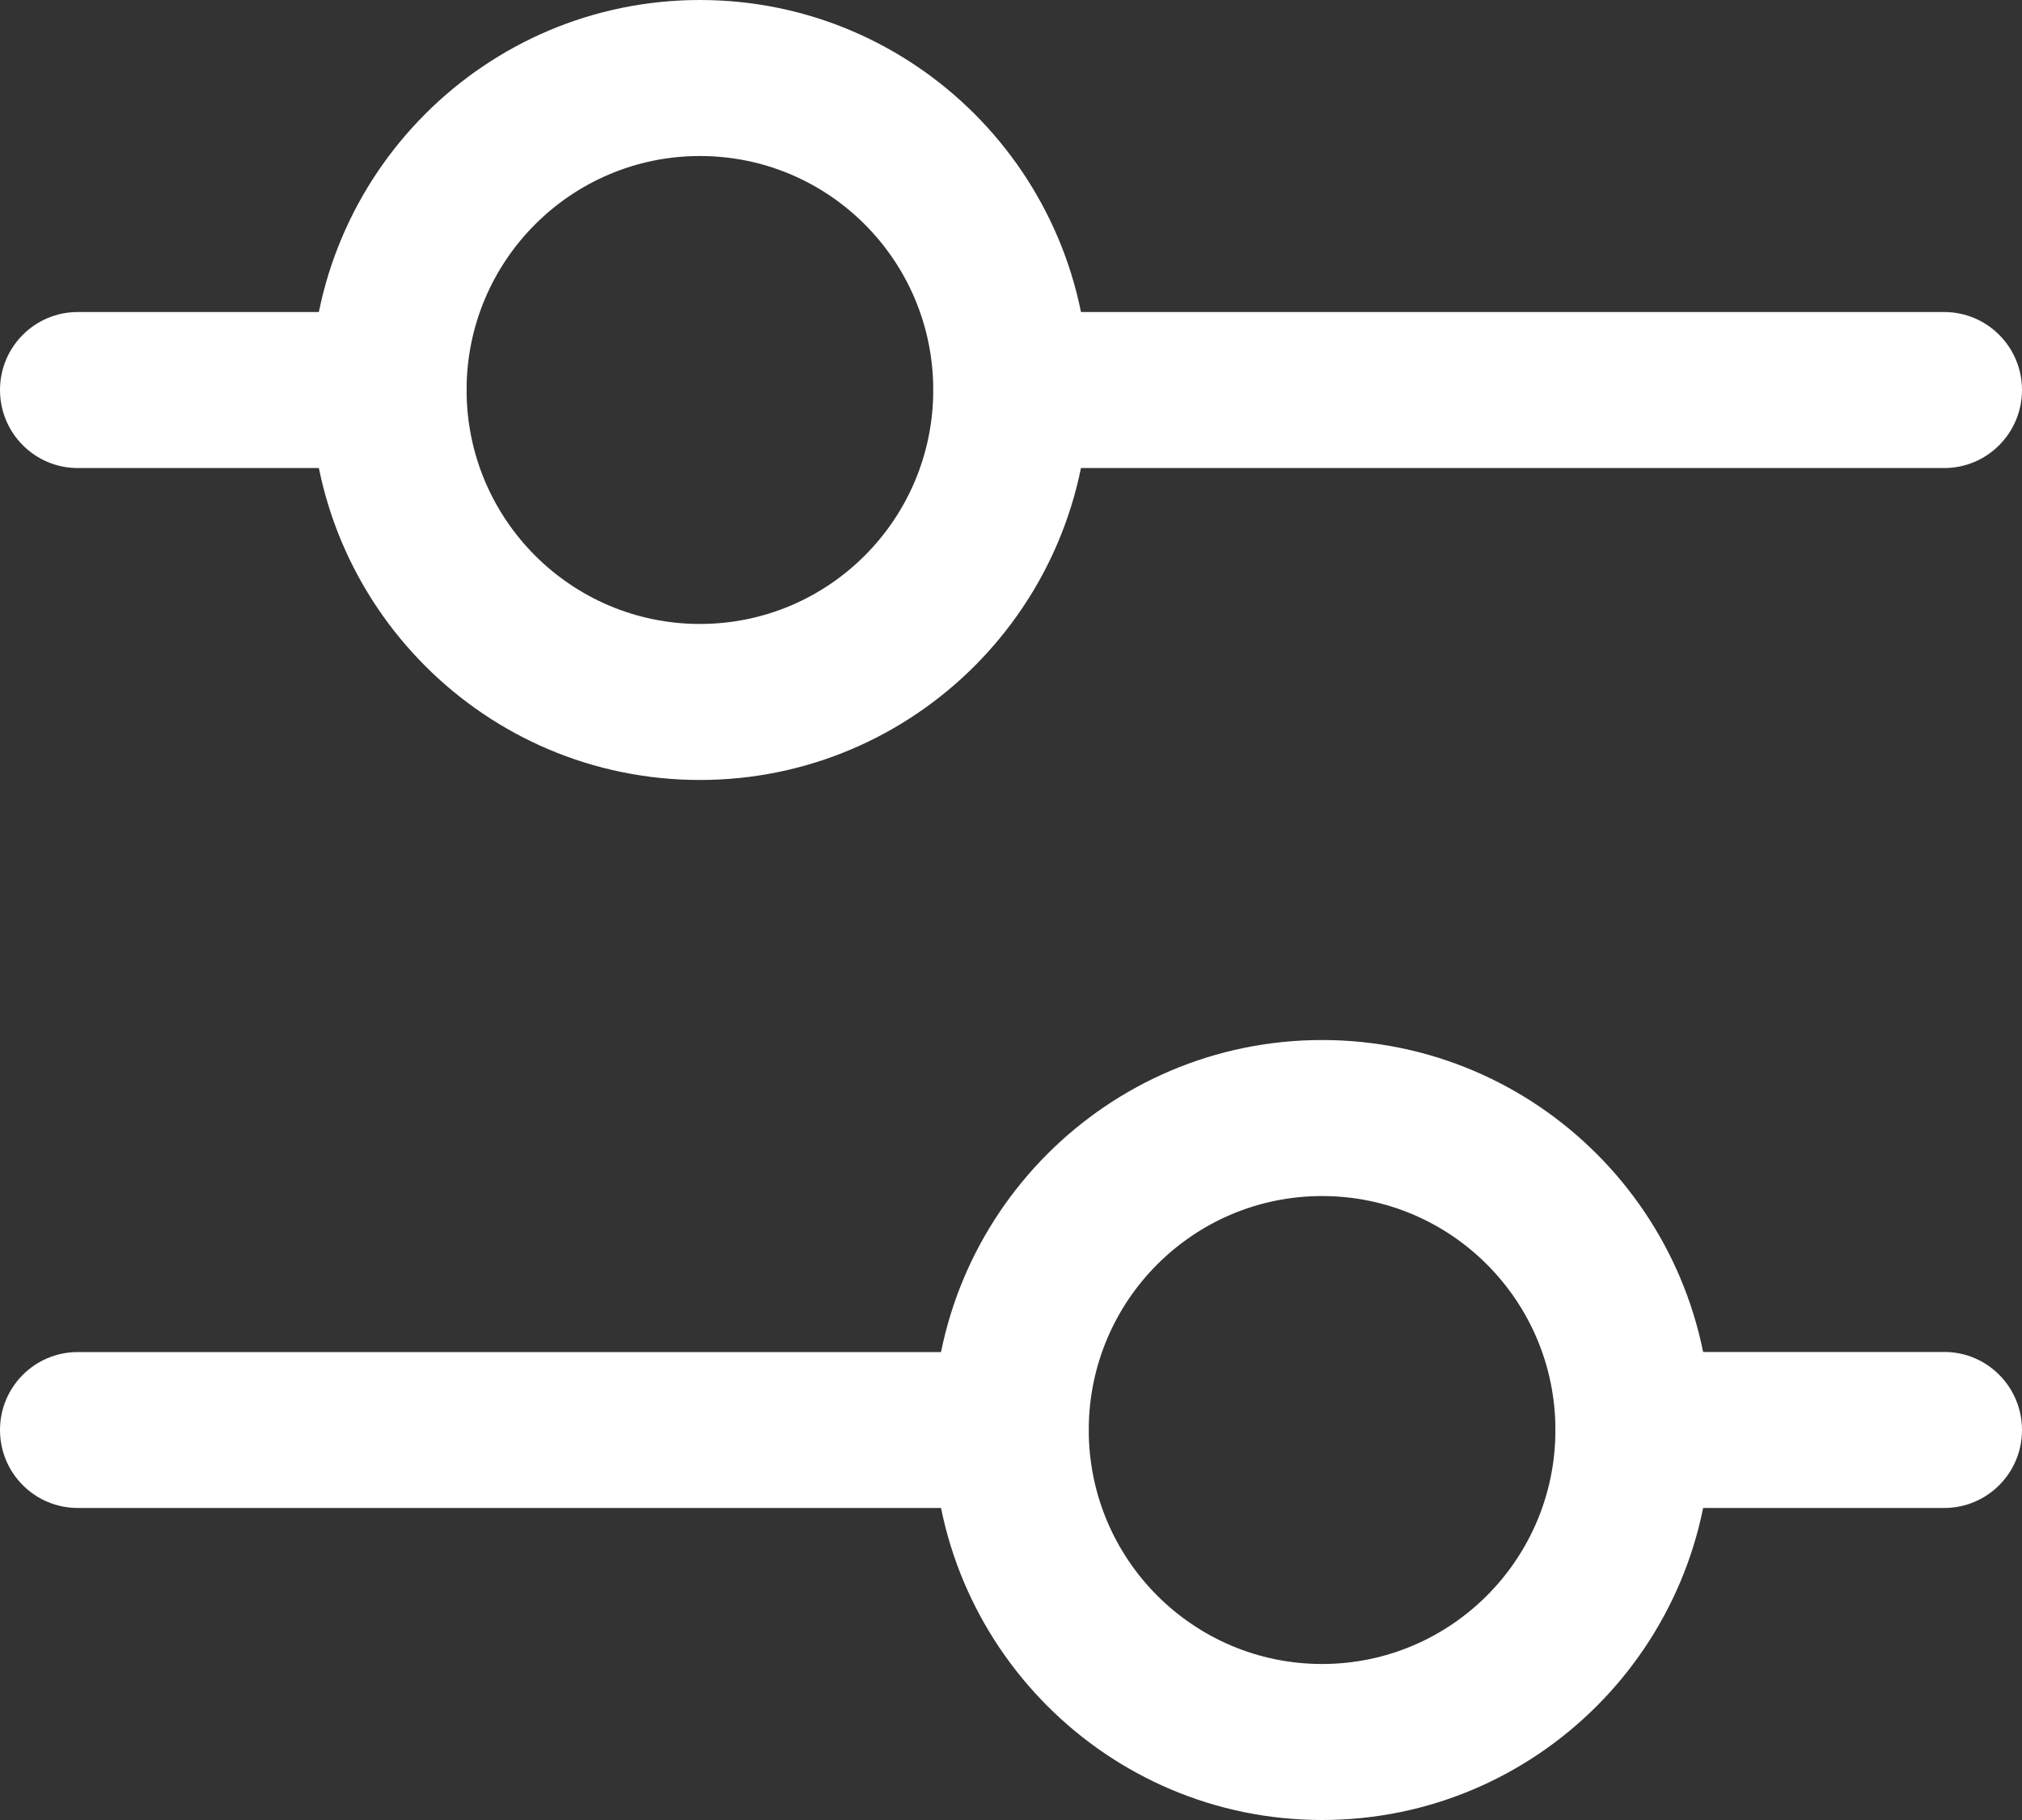
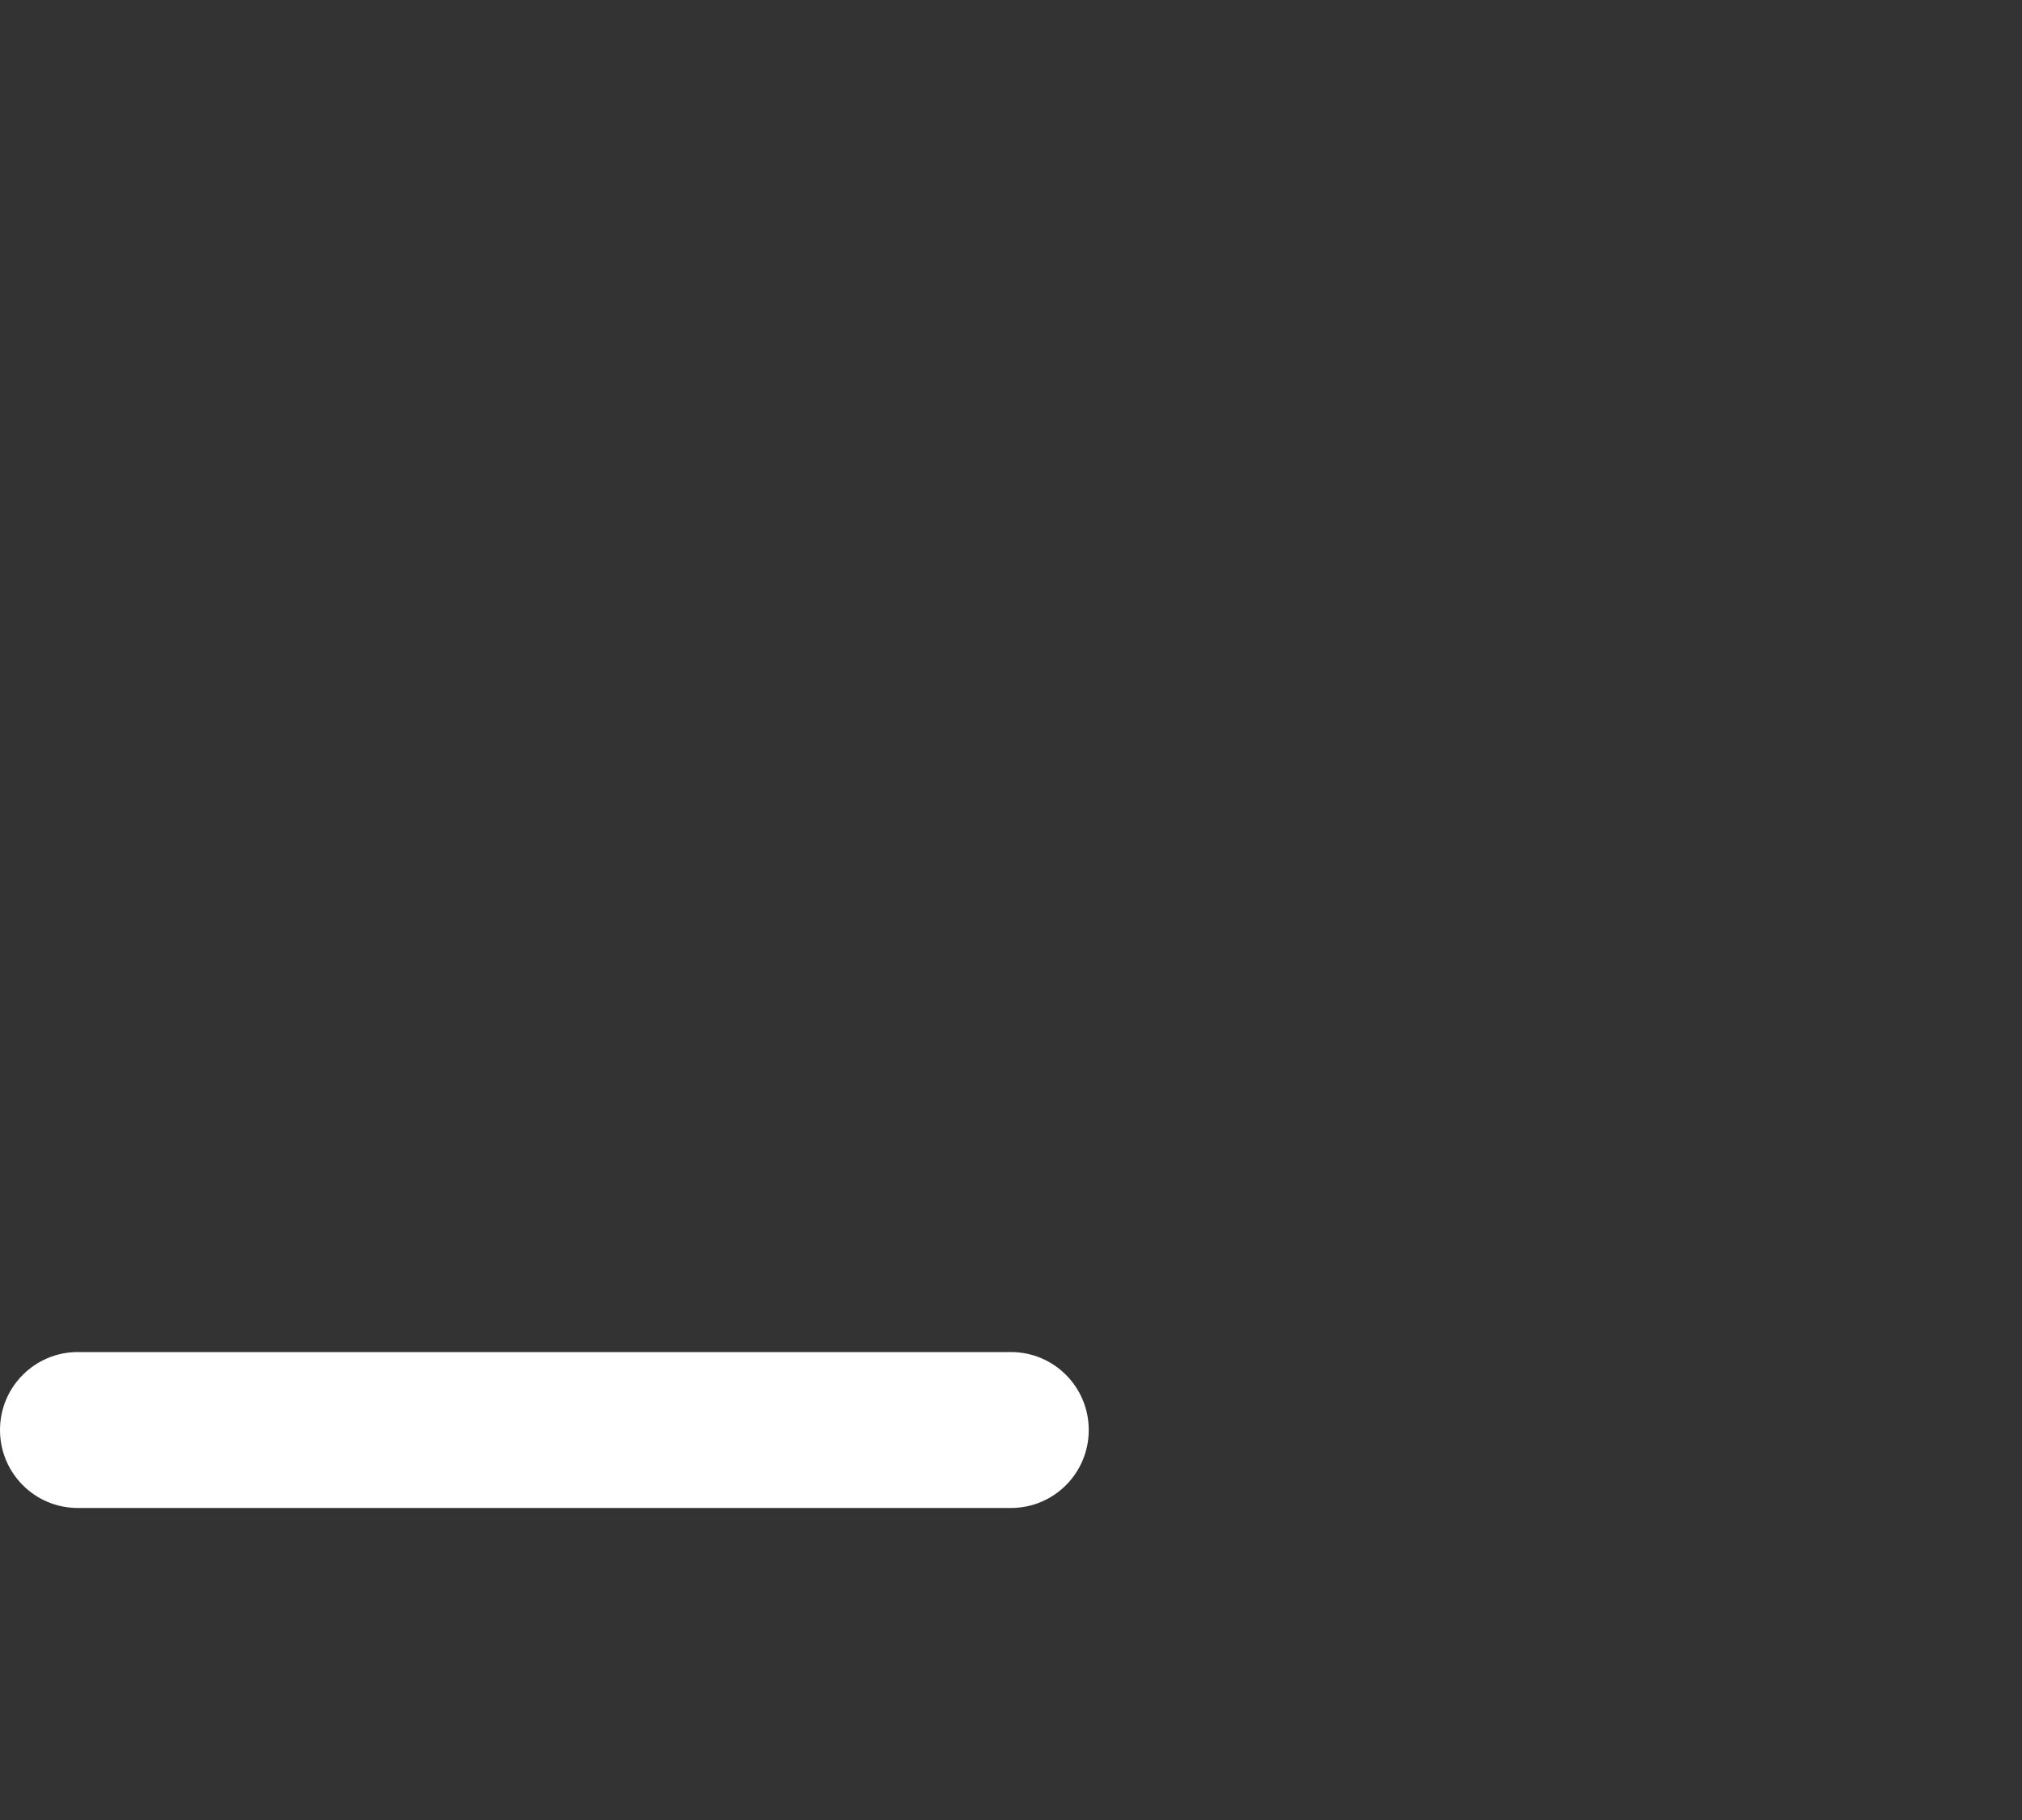
<svg xmlns="http://www.w3.org/2000/svg" width="20" height="18" viewBox="0 0 20 18" fill="none">
  <rect x="0" y="0" width="20" height="18" fill="#333333" stroke="none" />
  <g id="Vector">
-     <path fill-rule="evenodd" clip-rule="evenodd" d="M6.923 1.543C5.649 1.543 4.615 2.579 4.615 3.857C4.615 5.135 5.649 6.171 6.923 6.171C8.198 6.171 9.231 5.135 9.231 3.857C9.231 2.579 8.198 1.543 6.923 1.543ZM3.077 3.857C3.077 1.727 4.799 0 6.923 0C9.047 0 10.769 1.727 10.769 3.857C10.769 5.987 9.047 7.714 6.923 7.714C4.799 7.714 3.077 5.987 3.077 3.857Z" fill="white" />
-     <path fill-rule="evenodd" clip-rule="evenodd" d="M0 3.857C0 3.431 0.344 3.086 0.769 3.086H3.846C4.271 3.086 4.615 3.431 4.615 3.857C4.615 4.283 4.271 4.629 3.846 4.629H0.769C0.344 4.629 0 4.283 0 3.857Z" fill="white" />
-     <path fill-rule="evenodd" clip-rule="evenodd" d="M9.231 3.857C9.231 3.431 9.575 3.086 10 3.086L19.231 3.086C19.655 3.086 20 3.431 20 3.857C20 4.283 19.655 4.629 19.231 4.629L10 4.629C9.575 4.629 9.231 4.283 9.231 3.857Z" fill="white" />
-     <path fill-rule="evenodd" clip-rule="evenodd" d="M13.077 11.829C14.351 11.829 15.385 12.865 15.385 14.143C15.385 15.421 14.351 16.457 13.077 16.457C11.802 16.457 10.769 15.421 10.769 14.143C10.769 12.865 11.802 11.829 13.077 11.829ZM16.923 14.143C16.923 12.012 15.201 10.286 13.077 10.286C10.953 10.286 9.231 12.012 9.231 14.143C9.231 16.273 10.953 18 13.077 18C15.201 18 16.923 16.273 16.923 14.143Z" fill="white" />
-     <path fill-rule="evenodd" clip-rule="evenodd" d="M20 14.143C20 13.717 19.656 13.371 19.231 13.371H16.154C15.729 13.371 15.385 13.717 15.385 14.143C15.385 14.569 15.729 14.914 16.154 14.914H19.231C19.656 14.914 20 14.569 20 14.143Z" fill="white" />
    <path fill-rule="evenodd" clip-rule="evenodd" d="M10.769 14.143C10.769 13.717 10.425 13.372 10 13.372L0.769 13.372C0.344 13.372 2.22135e-05 13.717 2.21763e-05 14.143C2.21392e-05 14.569 0.344 14.914 0.769 14.914L10 14.914C10.425 14.914 10.769 14.569 10.769 14.143Z" fill="white" />
  </g>
</svg>